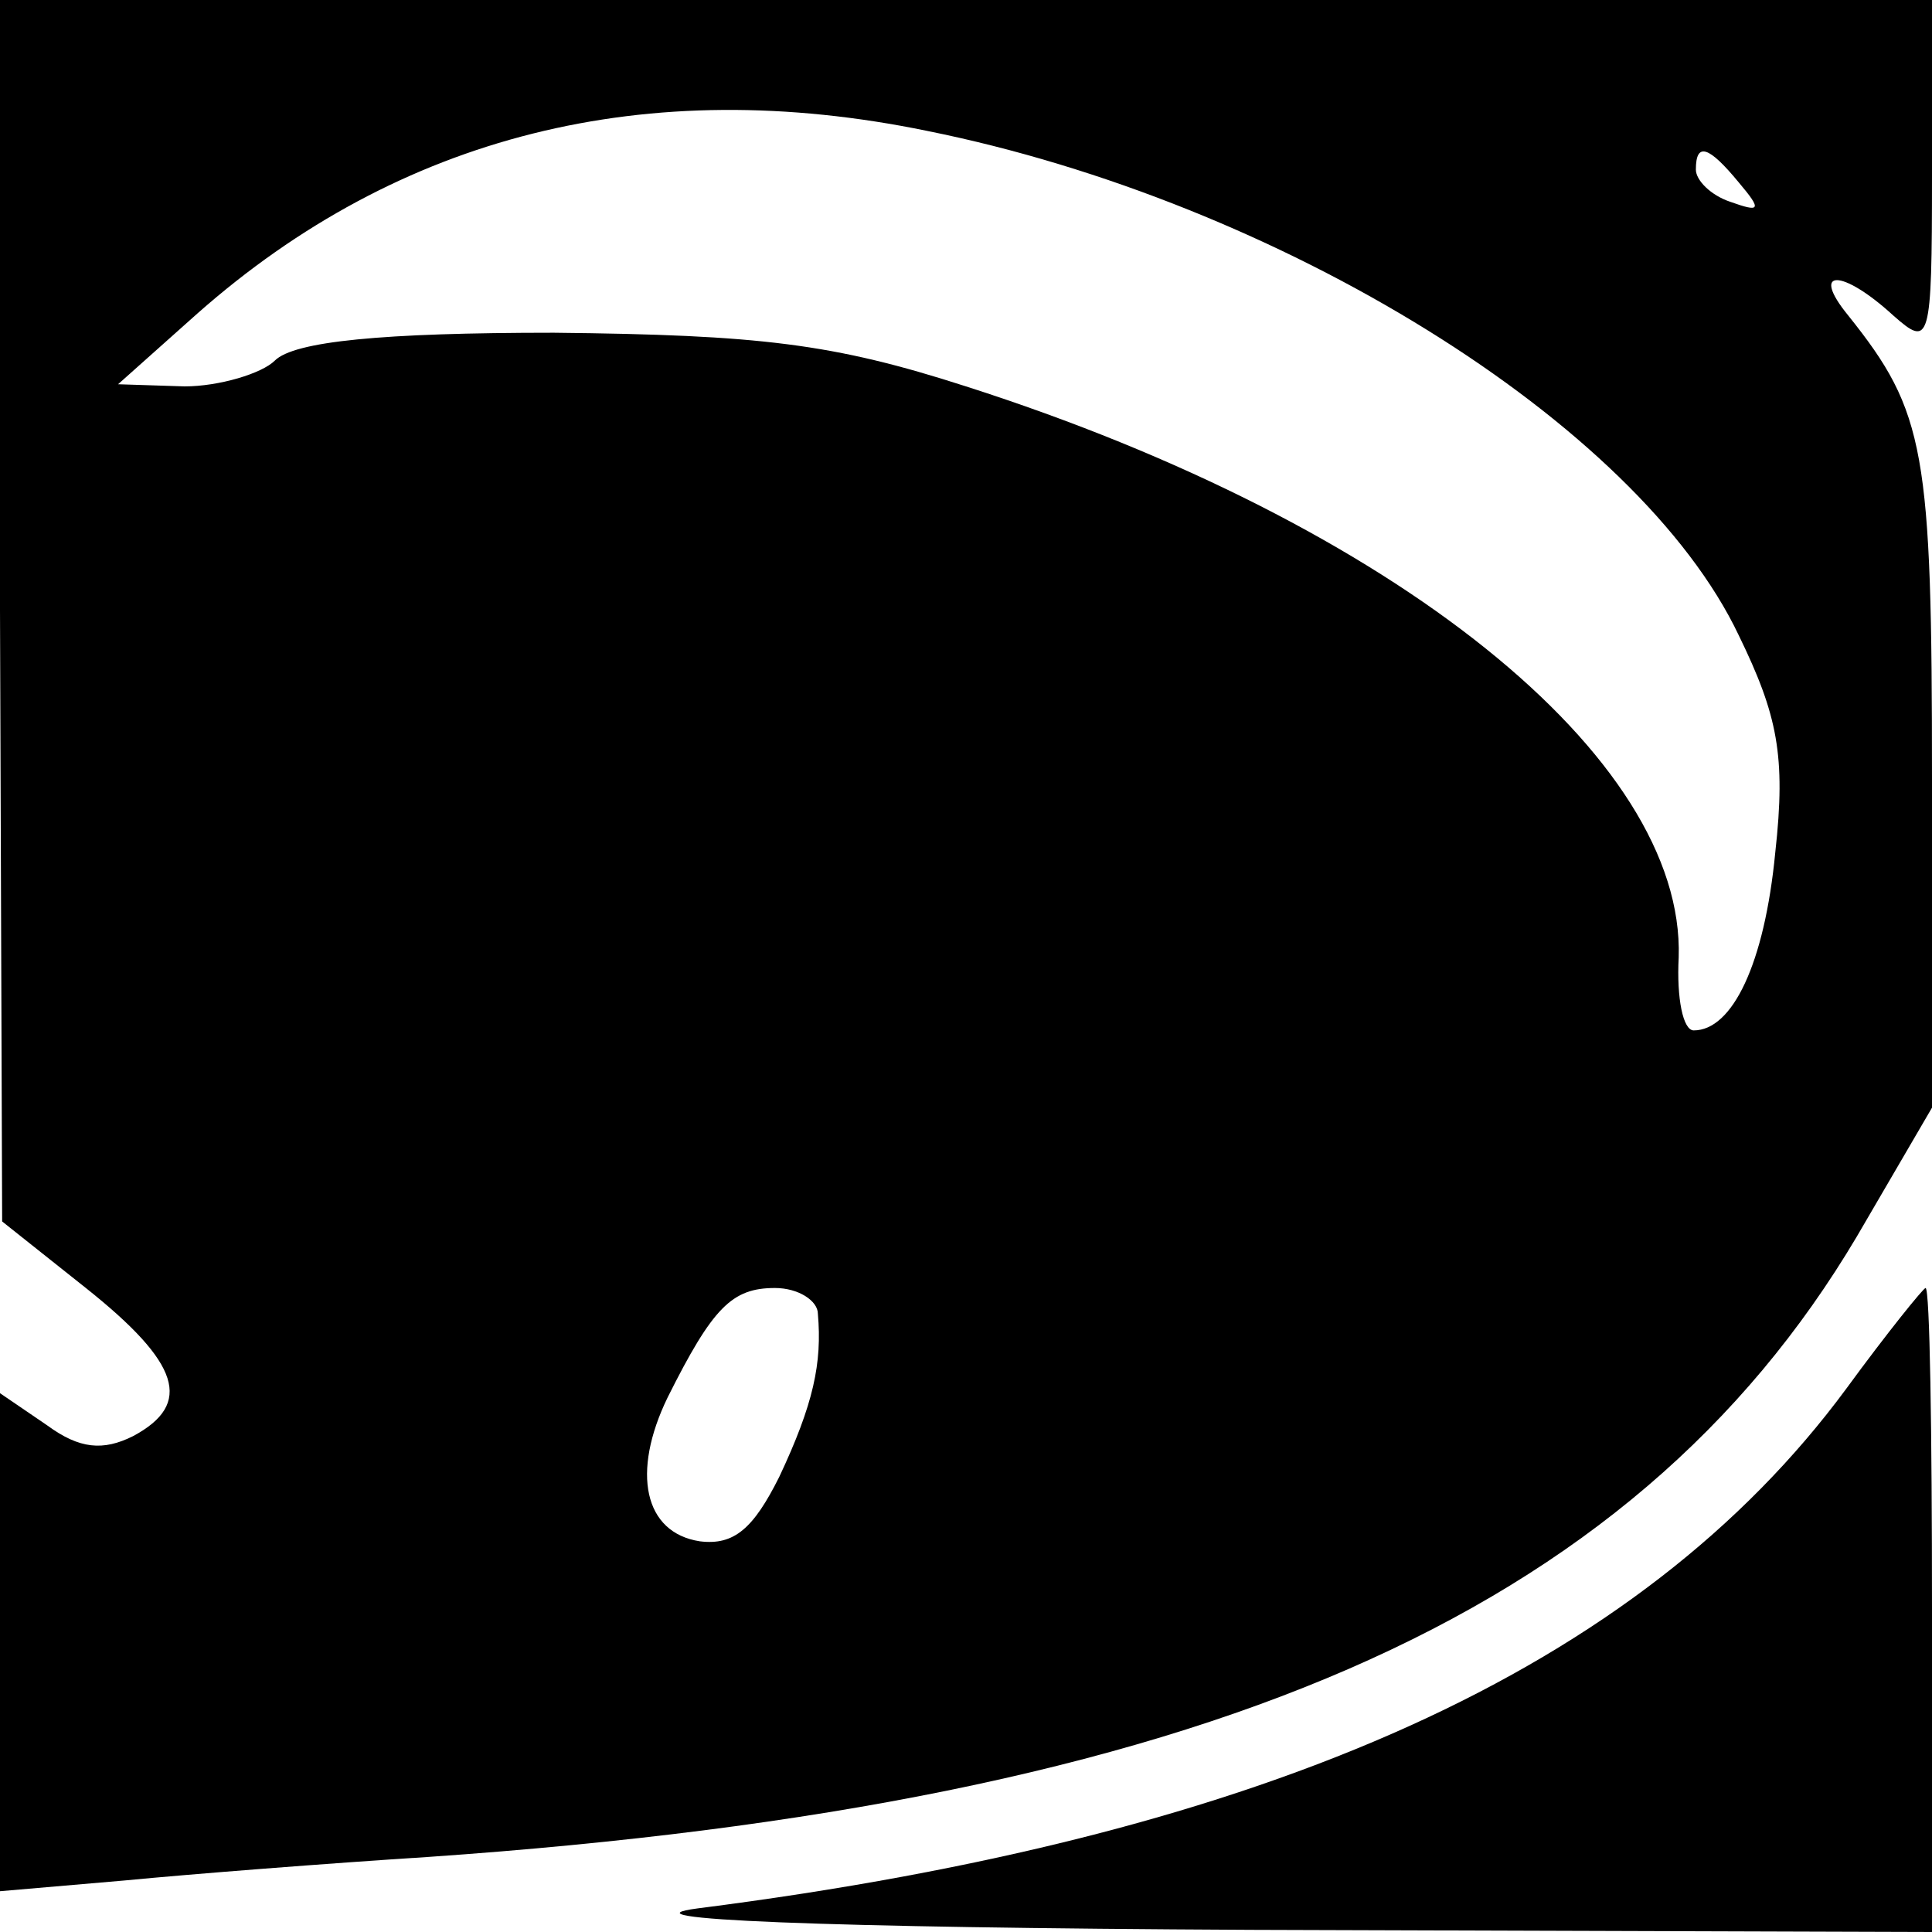
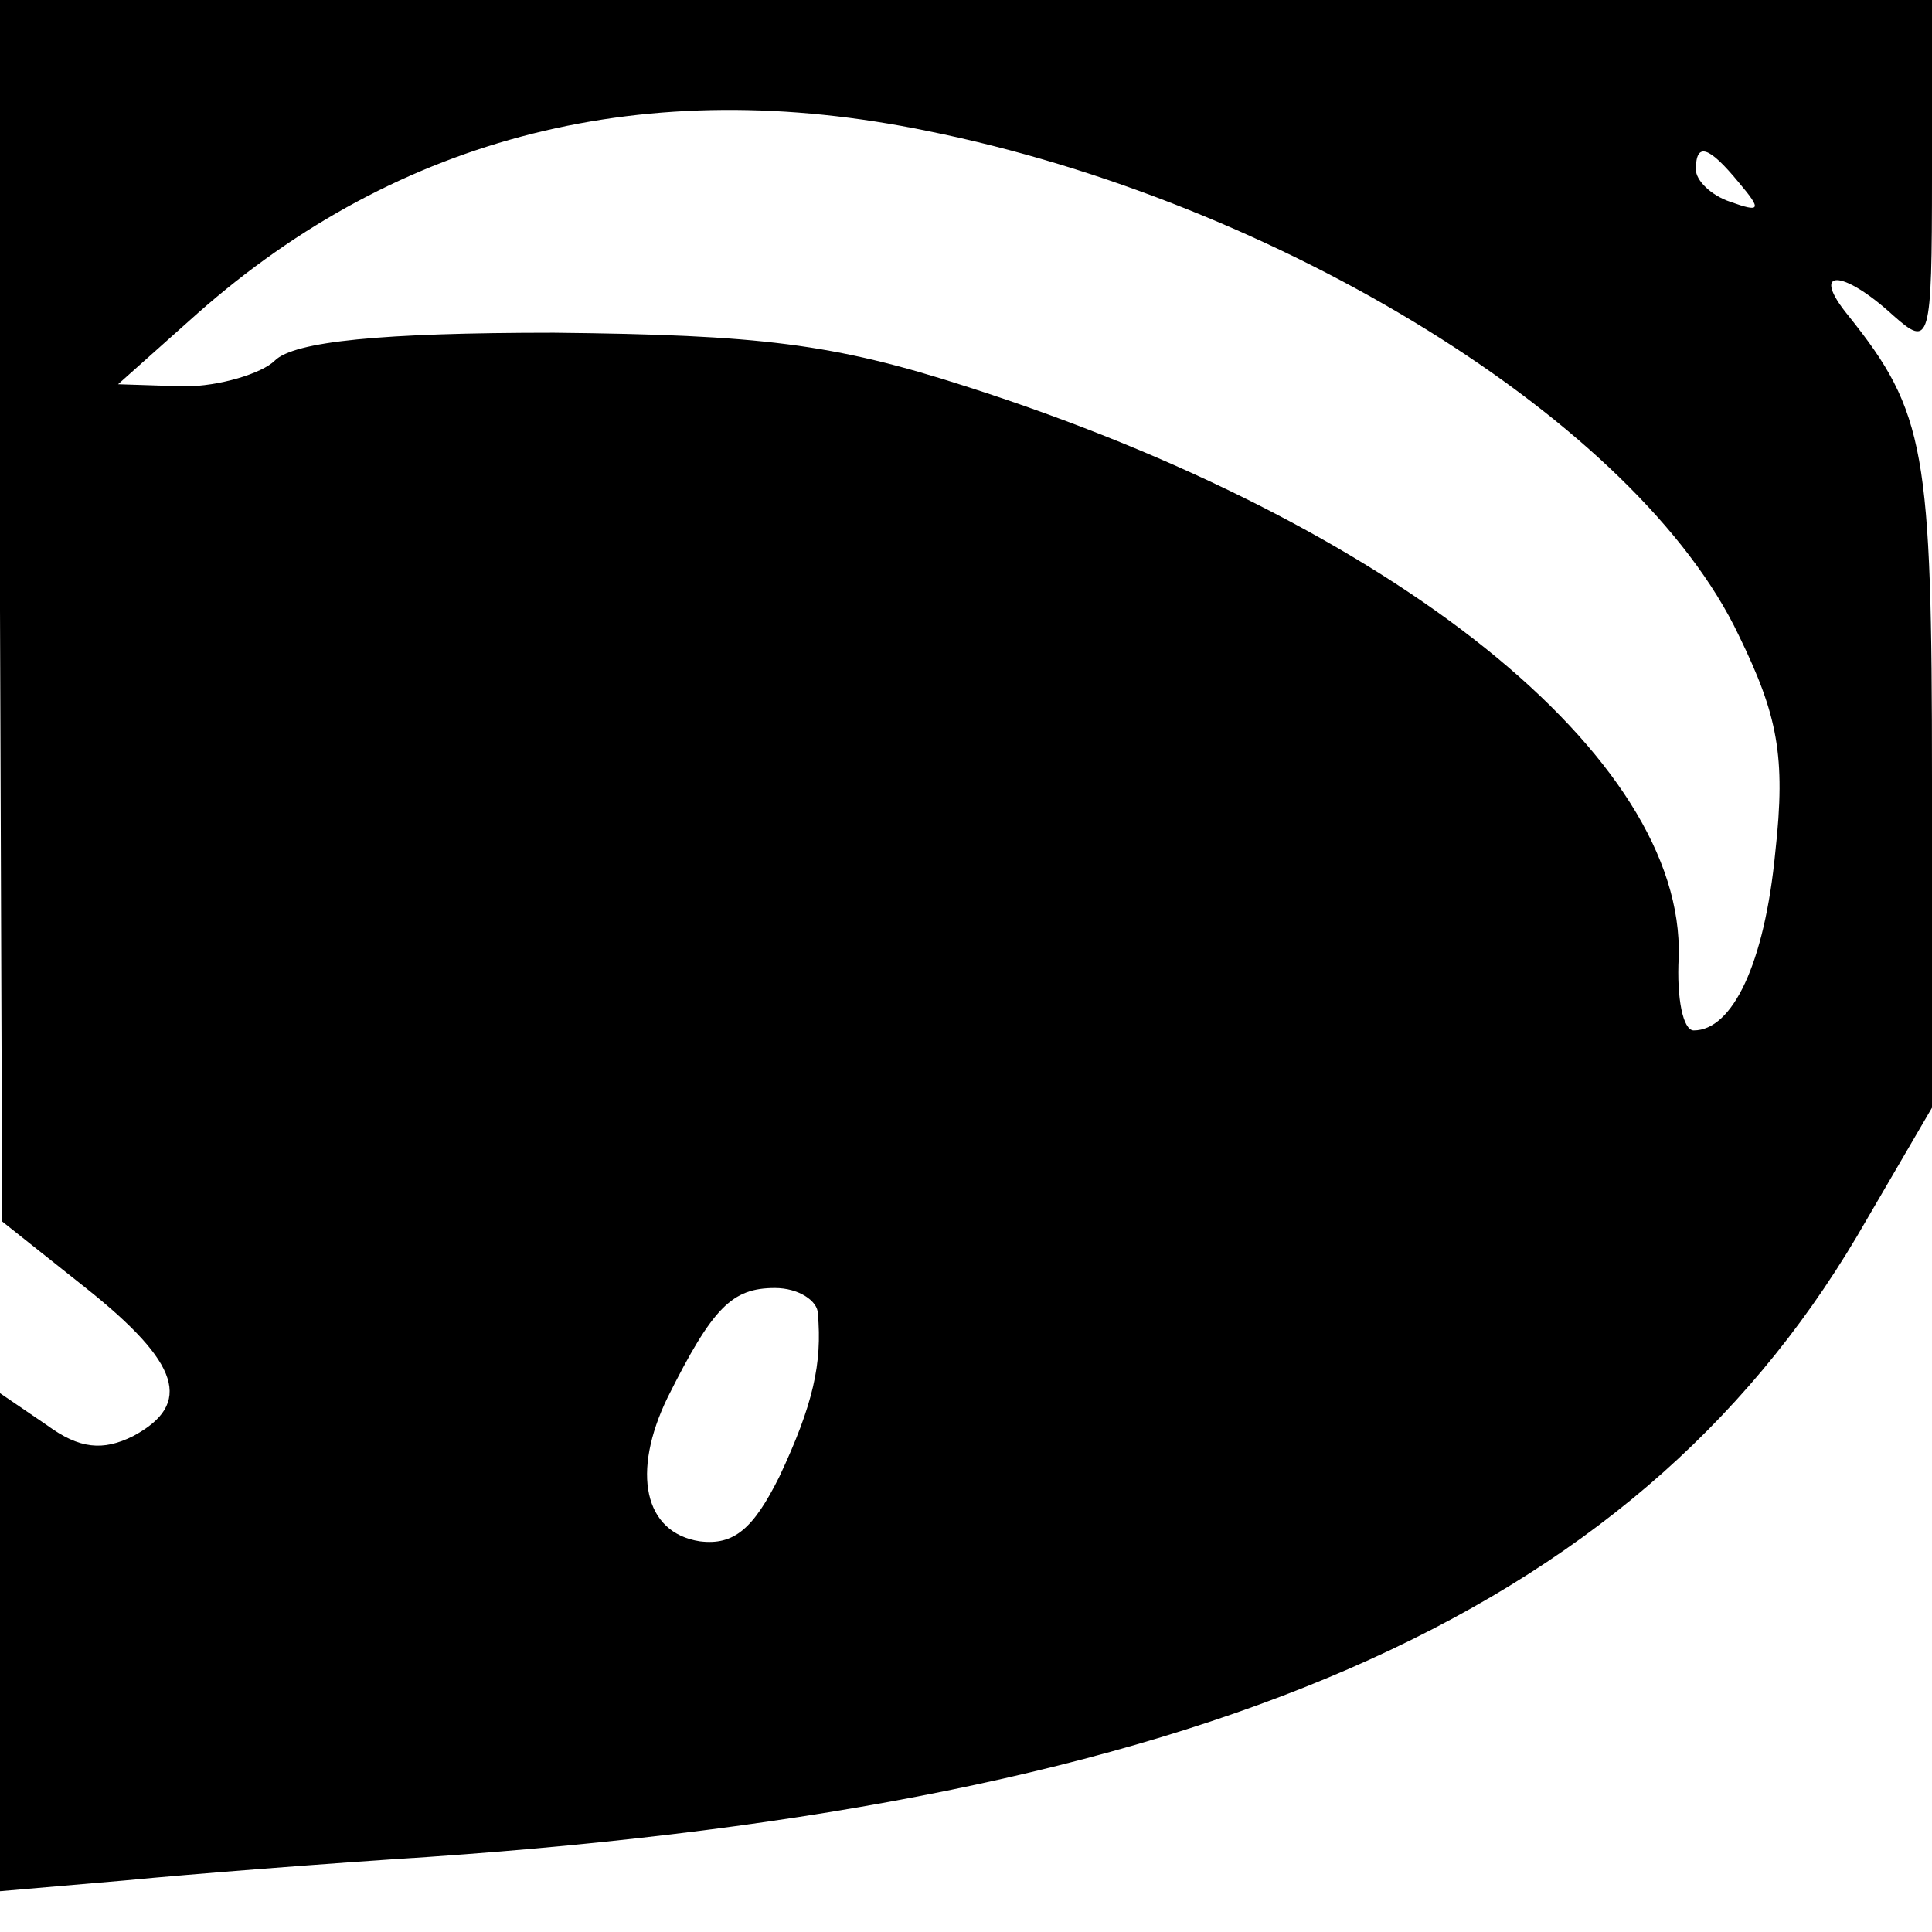
<svg xmlns="http://www.w3.org/2000/svg" version="1.0" width="90pt" height="90pt" viewBox="0 0 90 90" preserveAspectRatio="xMidYMid meet">
  <g transform="translate(0,90) scale(0.1,-0.1)" fill="#000000" stroke="none">
    <path d="M0 616 l1 -285 39 -31 c44 -35 50 -54 22 -69 -14 -7 -25 -6 -40 5 l-22 15 0 -116 0 -116 58 5 c31 3 95 8 142 11 360 25 560 112 665 289 l35 60 0 153 c0 153 -3 171 -39 216 -18 22 -3 22 21 0 17 -15 18 -13 18 65 l0 82 -450 0 -450 0 0 -284z m432 223 c164 -33 331 -136 378 -235 18 -37 22 -56 17 -101 -5 -52 -20 -83 -38 -83 -5 0 -8 15 -7 34 3 93 -132 202 -332 266 -62 20 -96 24 -192 25 -80 0 -121 -4 -130 -13 -6 -6 -26 -12 -42 -12 l-31 1 37 33 c94 83 209 112 340 85z m378 -24 c11 -13 10 -14 -4 -9 -9 3 -16 10 -16 15 0 13 6 11 20 -6z m-429 -527 c2 -23 -2 -42 -18 -76 -12 -24 -21 -32 -37 -30 -26 4 -32 32 -15 67 21 42 30 51 50 51 11 0 20 -6 20 -12z" />
-     <path d="M860 253 c-96 -130 -268 -208 -535 -242 -38 -5 55 -9 258 -10 l317 -1 0 150 c0 83 -1 150 -3 150 -1 0 -18 -21 -37 -47z" />
  </g>
</svg>